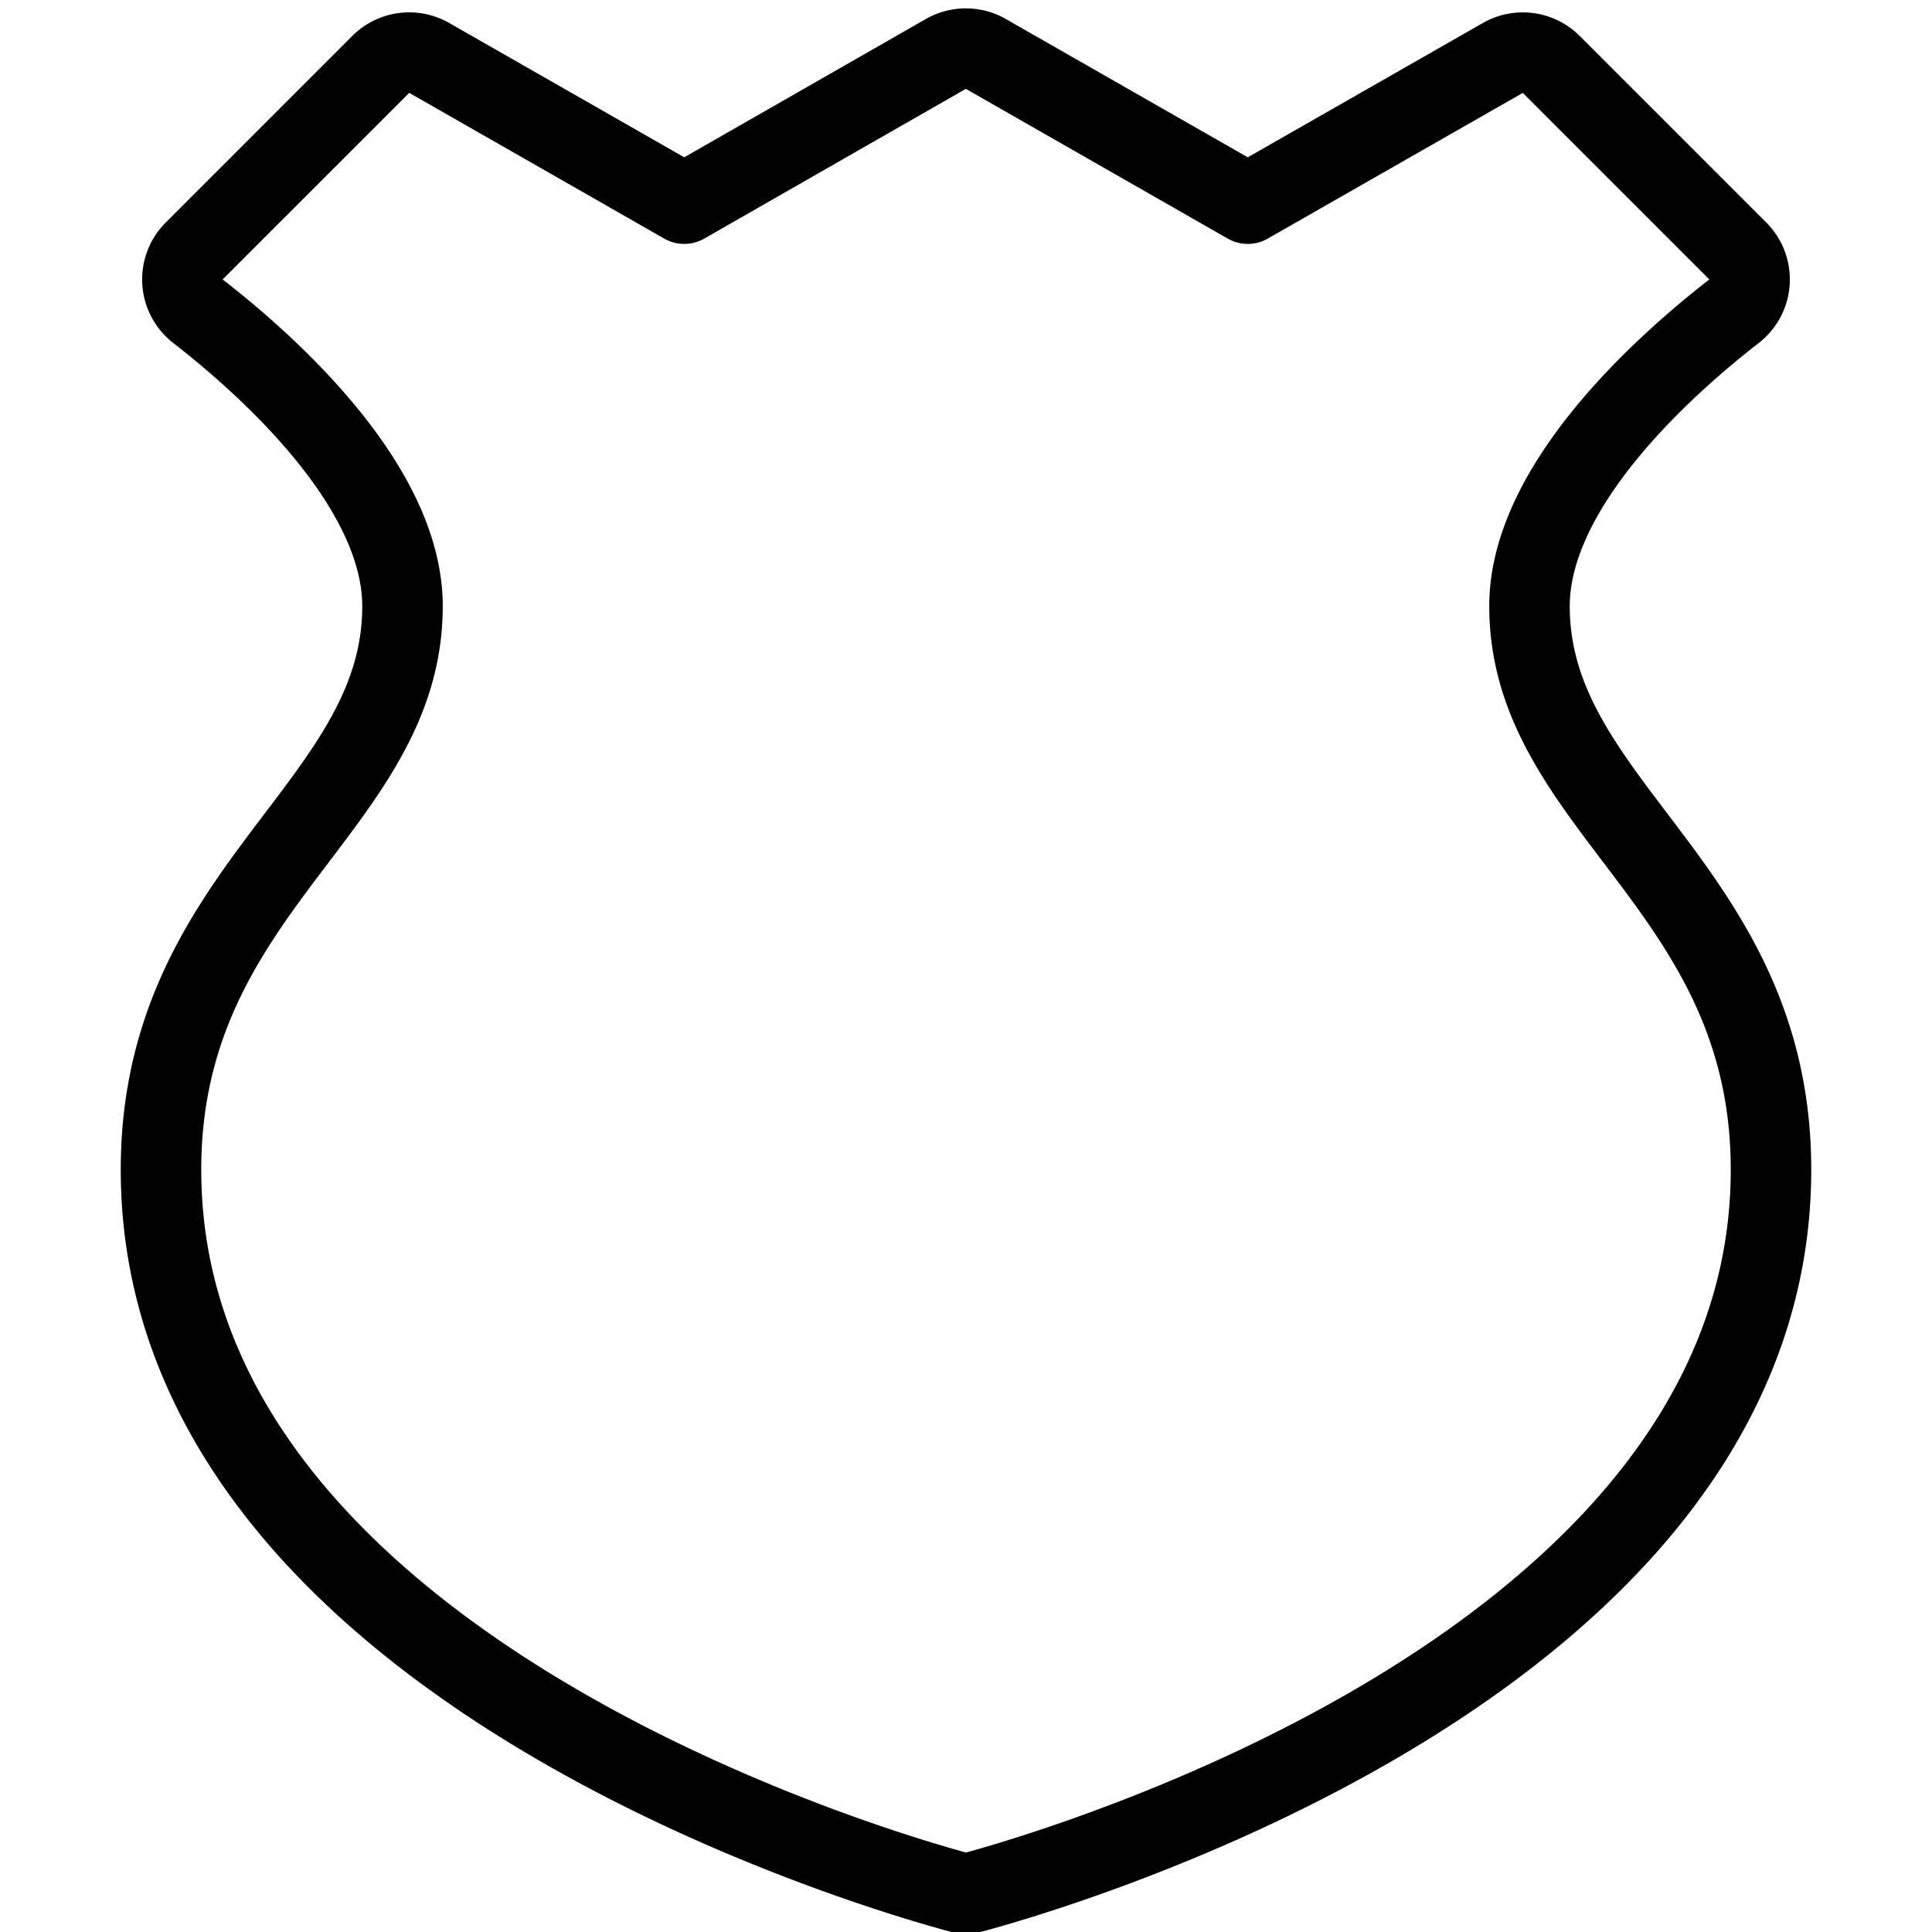
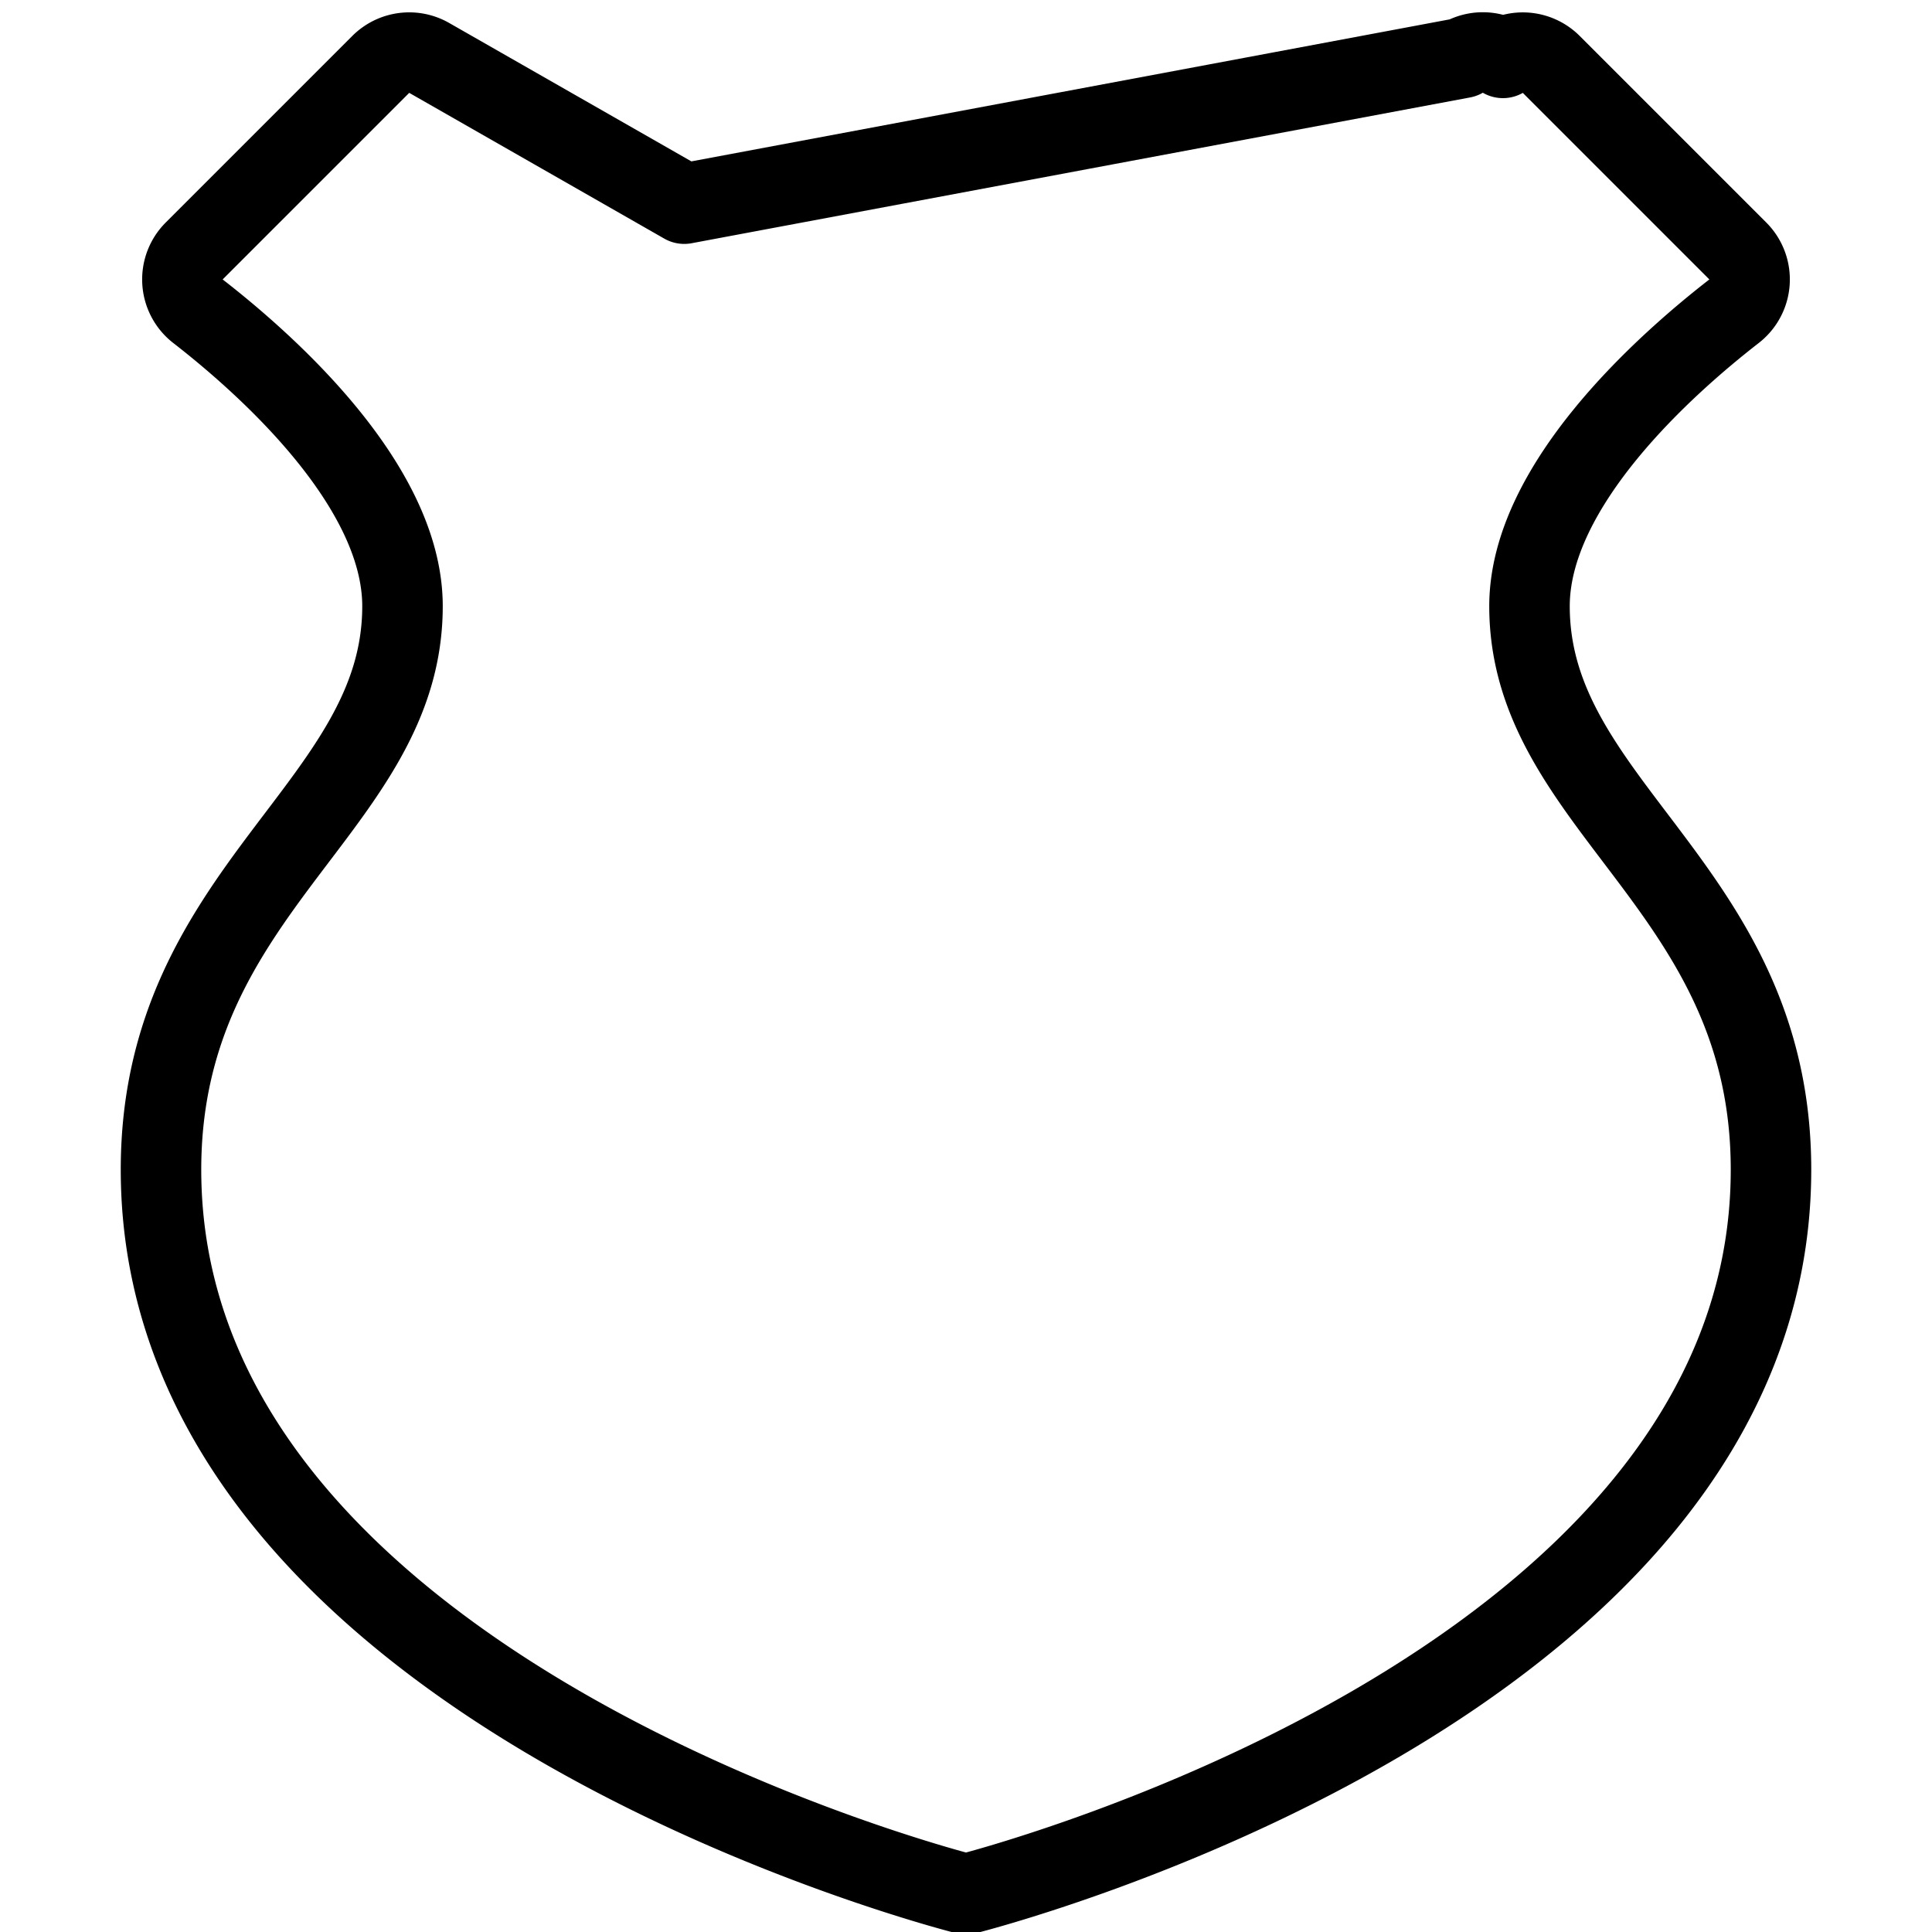
<svg xmlns="http://www.w3.org/2000/svg" viewBox="0 0 24 24">
  <g transform="matrix(1,0,0,1,0,0)">
-     <path d="M12,23.53s10-2.5,10-9c0-3.5-3-4.5-3-7,0-1.506,1.7-3.011,2.541-3.664a.5.5,0,0,0,.047-.748L19.27.8a.5.5,0,0,0-.6-.081L15.5,2.53,12.248.671a.5.5,0,0,0-.5,0L8.5,2.53,5.331.719A.5.5,0,0,0,4.73.8L2.412,3.118a.5.5,0,0,0,.047.748C3.3,4.519,5,6.024,5,7.53c0,2.5-3,3.5-3,7C2,21.03,12,23.53,12,23.53Z" fill="none" stroke="#000000" stroke-linecap="round" stroke-linejoin="round" />
+     <path d="M12,23.53s10-2.5,10-9c0-3.5-3-4.5-3-7,0-1.506,1.7-3.011,2.541-3.664a.5.5,0,0,0,.047-.748L19.27.8a.5.5,0,0,0-.6-.081a.5.5,0,0,0-.5,0L8.5,2.53,5.331.719A.5.5,0,0,0,4.73.8L2.412,3.118a.5.5,0,0,0,.047.748C3.3,4.519,5,6.024,5,7.53c0,2.5-3,3.5-3,7C2,21.03,12,23.53,12,23.53Z" fill="none" stroke="#000000" stroke-linecap="round" stroke-linejoin="round" />
  </g>
</svg>